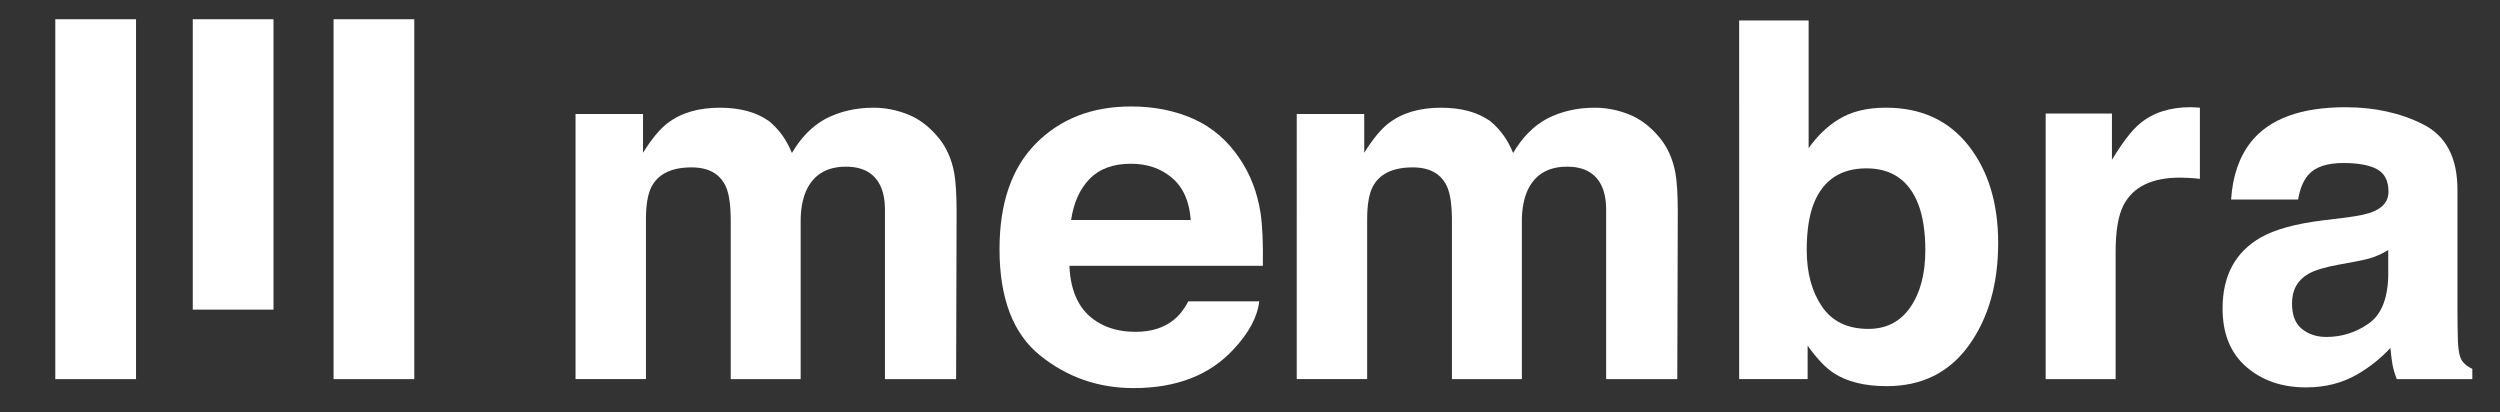
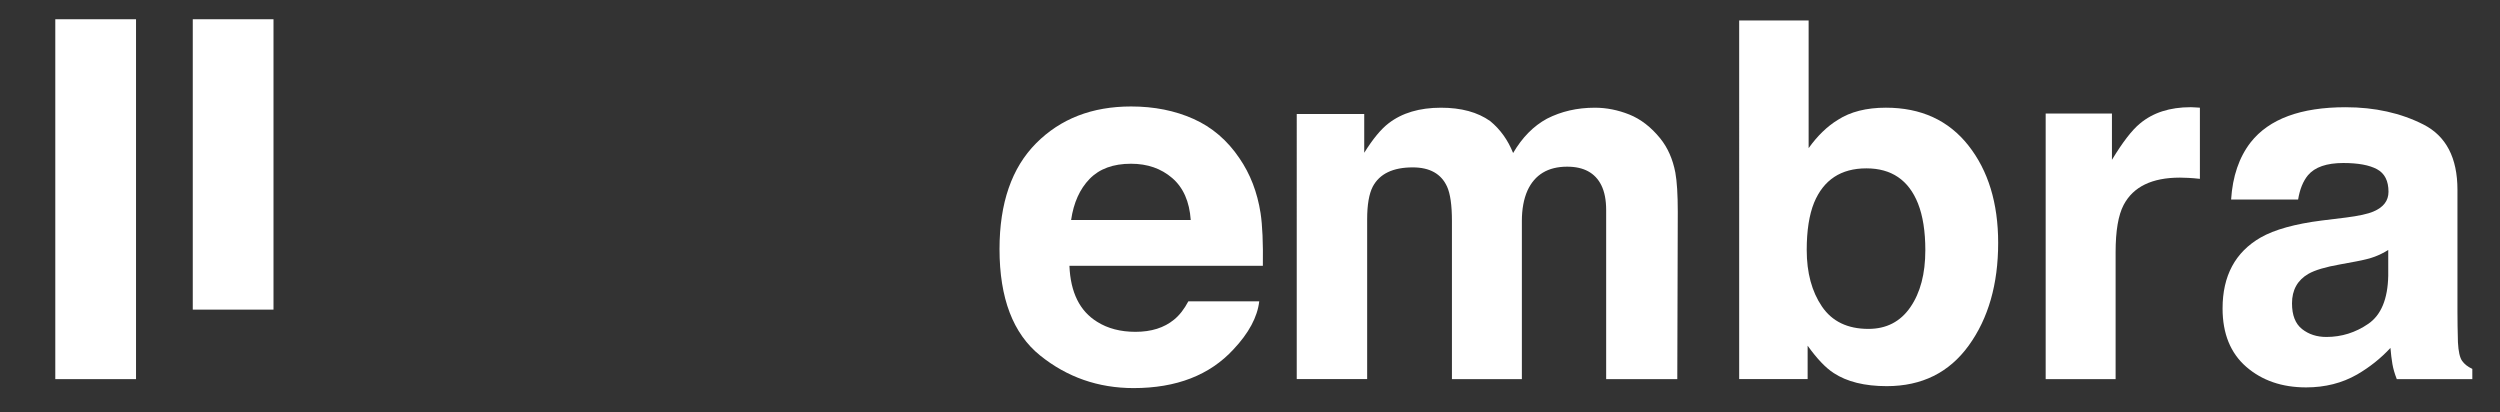
<svg xmlns="http://www.w3.org/2000/svg" id="Layer_1" x="0px" y="0px" viewBox="0 0 982 162" style="enable-background:new 0 0 982 162;" xml:space="preserve">
  <rect x="0" y="0" width="982" height="162" fill="#333333" stroke="none" />
  <style type="text/css">
	.st0{fill:#FFFFFF;}
</style>
-   <path class="st0" d="M356.71,44.98c4.47,1.79,8.52,4.91,12.15,9.38c2.93,3.64,4.91,8.1,5.93,13.4c0.64,3.51,0.96,8.65,0.96,15.41  l-0.19,65.75h-27.95V82.5c0-3.96-0.64-7.21-1.91-9.76c-2.43-4.85-6.89-7.27-13.4-7.27c-7.53,0-12.73,3.13-15.6,9.38  c-1.47,3.32-2.2,7.31-2.2,11.96v62.11h-27.47V86.8c0-6.19-0.64-10.69-1.91-13.49c-2.3-5.04-6.79-7.56-13.49-7.56  c-7.78,0-13.02,2.52-15.7,7.56c-1.47,2.87-2.2,7.15-2.2,12.82v62.78h-27.66V44.79h26.51v15.22c3.38-5.42,6.57-9.28,9.57-11.58  c5.29-4.08,12.15-6.12,20.58-6.12c7.97,0,14.42,1.76,19.33,5.26c3.96,3.25,6.95,7.43,9,12.54c3.57-6.12,8.01-10.62,13.3-13.49  c5.61-2.87,11.87-4.31,18.76-4.31C347.71,42.3,352.24,43.2,356.71,44.98z" />
  <path class="st0" d="M468.81,46.71c7.28,3.26,13.29,8.4,18.03,15.43c4.27,6.2,7.04,13.39,8.31,21.57c0.73,4.79,1.03,11.69,0.9,20.7  h-75.98c0.42,10.46,4.06,17.8,10.91,22.01c4.17,2.62,9.18,3.92,15.04,3.92c6.21,0,11.26-1.59,15.15-4.79  c2.12-1.72,3.99-4.12,5.61-7.18h27.85c-0.73,6.19-4.1,12.47-10.11,18.85c-9.34,10.14-22.43,15.22-39.25,15.22  c-13.88,0-26.13-4.28-36.74-12.83c-10.61-8.56-15.92-22.48-15.92-41.76c0-18.07,4.79-31.93,14.37-41.57  c9.58-9.64,22.01-14.46,37.3-14.46C453.35,41.82,461.53,43.45,468.81,46.71z M428,70.27c-3.85,3.97-6.28,9.35-7.27,16.15h46.99  c-0.5-7.24-2.92-12.73-7.27-16.48c-4.35-3.75-9.74-5.62-16.18-5.62C437.28,64.31,431.86,66.3,428,70.27z" />
  <path class="st0" d="M639.99,44.98c4.46,1.79,8.52,4.91,12.15,9.38c2.93,3.64,4.91,8.1,5.93,13.4c0.64,3.51,0.96,8.65,0.96,15.41  l-0.19,65.75H630.9V82.5c0-3.96-0.64-7.21-1.91-9.76c-2.43-4.85-6.89-7.27-13.4-7.27c-7.53,0-12.73,3.13-15.6,9.38  c-1.47,3.32-2.2,7.31-2.2,11.96v62.11h-27.47V86.8c0-6.19-0.64-10.69-1.91-13.49c-2.3-5.04-6.79-7.56-13.49-7.56  c-7.78,0-13.02,2.52-15.7,7.56c-1.47,2.87-2.2,7.15-2.2,12.82v62.78h-27.66V44.79h26.51v15.22c3.38-5.42,6.57-9.28,9.57-11.58  c5.29-4.08,12.15-6.12,20.58-6.12c7.97,0,14.42,1.76,19.33,5.26c3.96,3.25,6.95,7.43,9,12.54c3.57-6.12,8.01-10.62,13.3-13.49  c5.61-2.87,11.87-4.31,18.76-4.31C631,42.3,635.52,43.2,639.99,44.98z" />
  <path class="st0" d="M773.18,57.13c7.8,9.89,11.7,22.65,11.7,38.28c0,16.21-3.85,29.64-11.54,40.29  c-7.7,10.66-18.44,15.98-32.23,15.98c-8.66,0-15.62-1.72-20.87-5.17c-3.14-2.04-6.54-5.61-10.2-10.72v13.11h-26.89V8.04h27.28v50.15  c3.47-4.85,7.29-8.55,11.46-11.1c4.94-3.19,11.24-4.79,18.88-4.79C754.58,42.3,765.38,47.25,773.18,57.13z M750.38,120.68  c3.92-5.68,5.89-13.14,5.89-22.39c0-7.4-0.97-13.53-2.89-18.38c-3.67-9.19-10.42-13.78-20.26-13.78c-9.97,0-16.82,4.5-20.55,13.49  c-1.93,4.79-2.89,10.97-2.89,18.57c0,8.93,1.99,16.33,5.98,22.2c3.99,5.87,10.07,8.8,18.24,8.8  C740.96,129.2,746.46,126.36,750.38,120.68z" />
  <path class="st0" d="M861.78,42.16c0.35,0.03,1.13,0.08,2.34,0.14v27.95c-1.72-0.19-3.25-0.32-4.59-0.38  c-1.34-0.06-2.43-0.1-3.25-0.1c-10.97,0-18.34,3.57-22.11,10.72c-2.11,4.02-3.16,10.21-3.16,18.57v49.86h-27.47V44.6h26.03v18.18  c4.21-6.95,7.88-11.71,11.01-14.26c5.1-4.27,11.74-6.41,19.91-6.41C861,42.11,861.43,42.13,861.78,42.16z" />
  <path class="st0" d="M921.43,85.46c5.08-0.64,8.71-1.44,10.89-2.39c3.92-1.66,5.88-4.24,5.88-7.75c0-4.27-1.5-7.23-4.51-8.85  c-3.01-1.63-7.42-2.44-13.24-2.44c-6.53,0-11.16,1.6-13.87,4.79c-1.94,2.36-3.23,5.55-3.88,9.57h-26.32  c0.58-9.12,3.14-16.62,7.69-22.49c7.24-9.19,19.67-13.78,37.29-13.78c11.47,0,21.66,2.27,30.57,6.79  c8.91,4.53,13.36,13.08,13.36,25.65v47.85c0,3.32,0.06,7.34,0.19,12.06c0.19,3.57,0.73,6,1.63,7.27c0.89,1.28,2.23,2.33,4.02,3.16  v4.02h-29.67c-0.83-2.11-1.4-4.08-1.72-5.93c-0.32-1.85-0.57-3.96-0.77-6.32c-3.79,4.08-8.15,7.56-13.09,10.43  c-5.9,3.38-12.58,5.07-20.02,5.07c-9.5,0-17.34-2.7-23.54-8.09c-6.19-5.39-9.29-13.03-9.29-22.92c0-12.82,4.98-22.11,14.94-27.85  c5.46-3.12,13.5-5.36,24.1-6.7L921.43,85.46z M938.1,98.19c-1.75,1.09-3.51,1.96-5.29,2.63c-1.78,0.67-4.22,1.29-7.32,1.87  l-6.21,1.15c-5.82,1.02-10,2.27-12.54,3.73c-4.3,2.49-6.44,6.35-6.44,11.58c0,4.66,1.31,8.02,3.94,10.1  c2.62,2.07,5.81,3.11,9.57,3.11c5.96,0,11.45-1.72,16.47-5.17c5.02-3.45,7.63-9.73,7.82-18.85V98.19z" />
-   <rect x="131.02" y="7.56" class="st0" width="31.71" height="141.36" />
  <rect x="21.72" y="7.56" class="st0" width="31.71" height="141.36" />
  <rect x="75.72" y="7.56" class="st0" width="31.71" height="114.06" />
</svg>